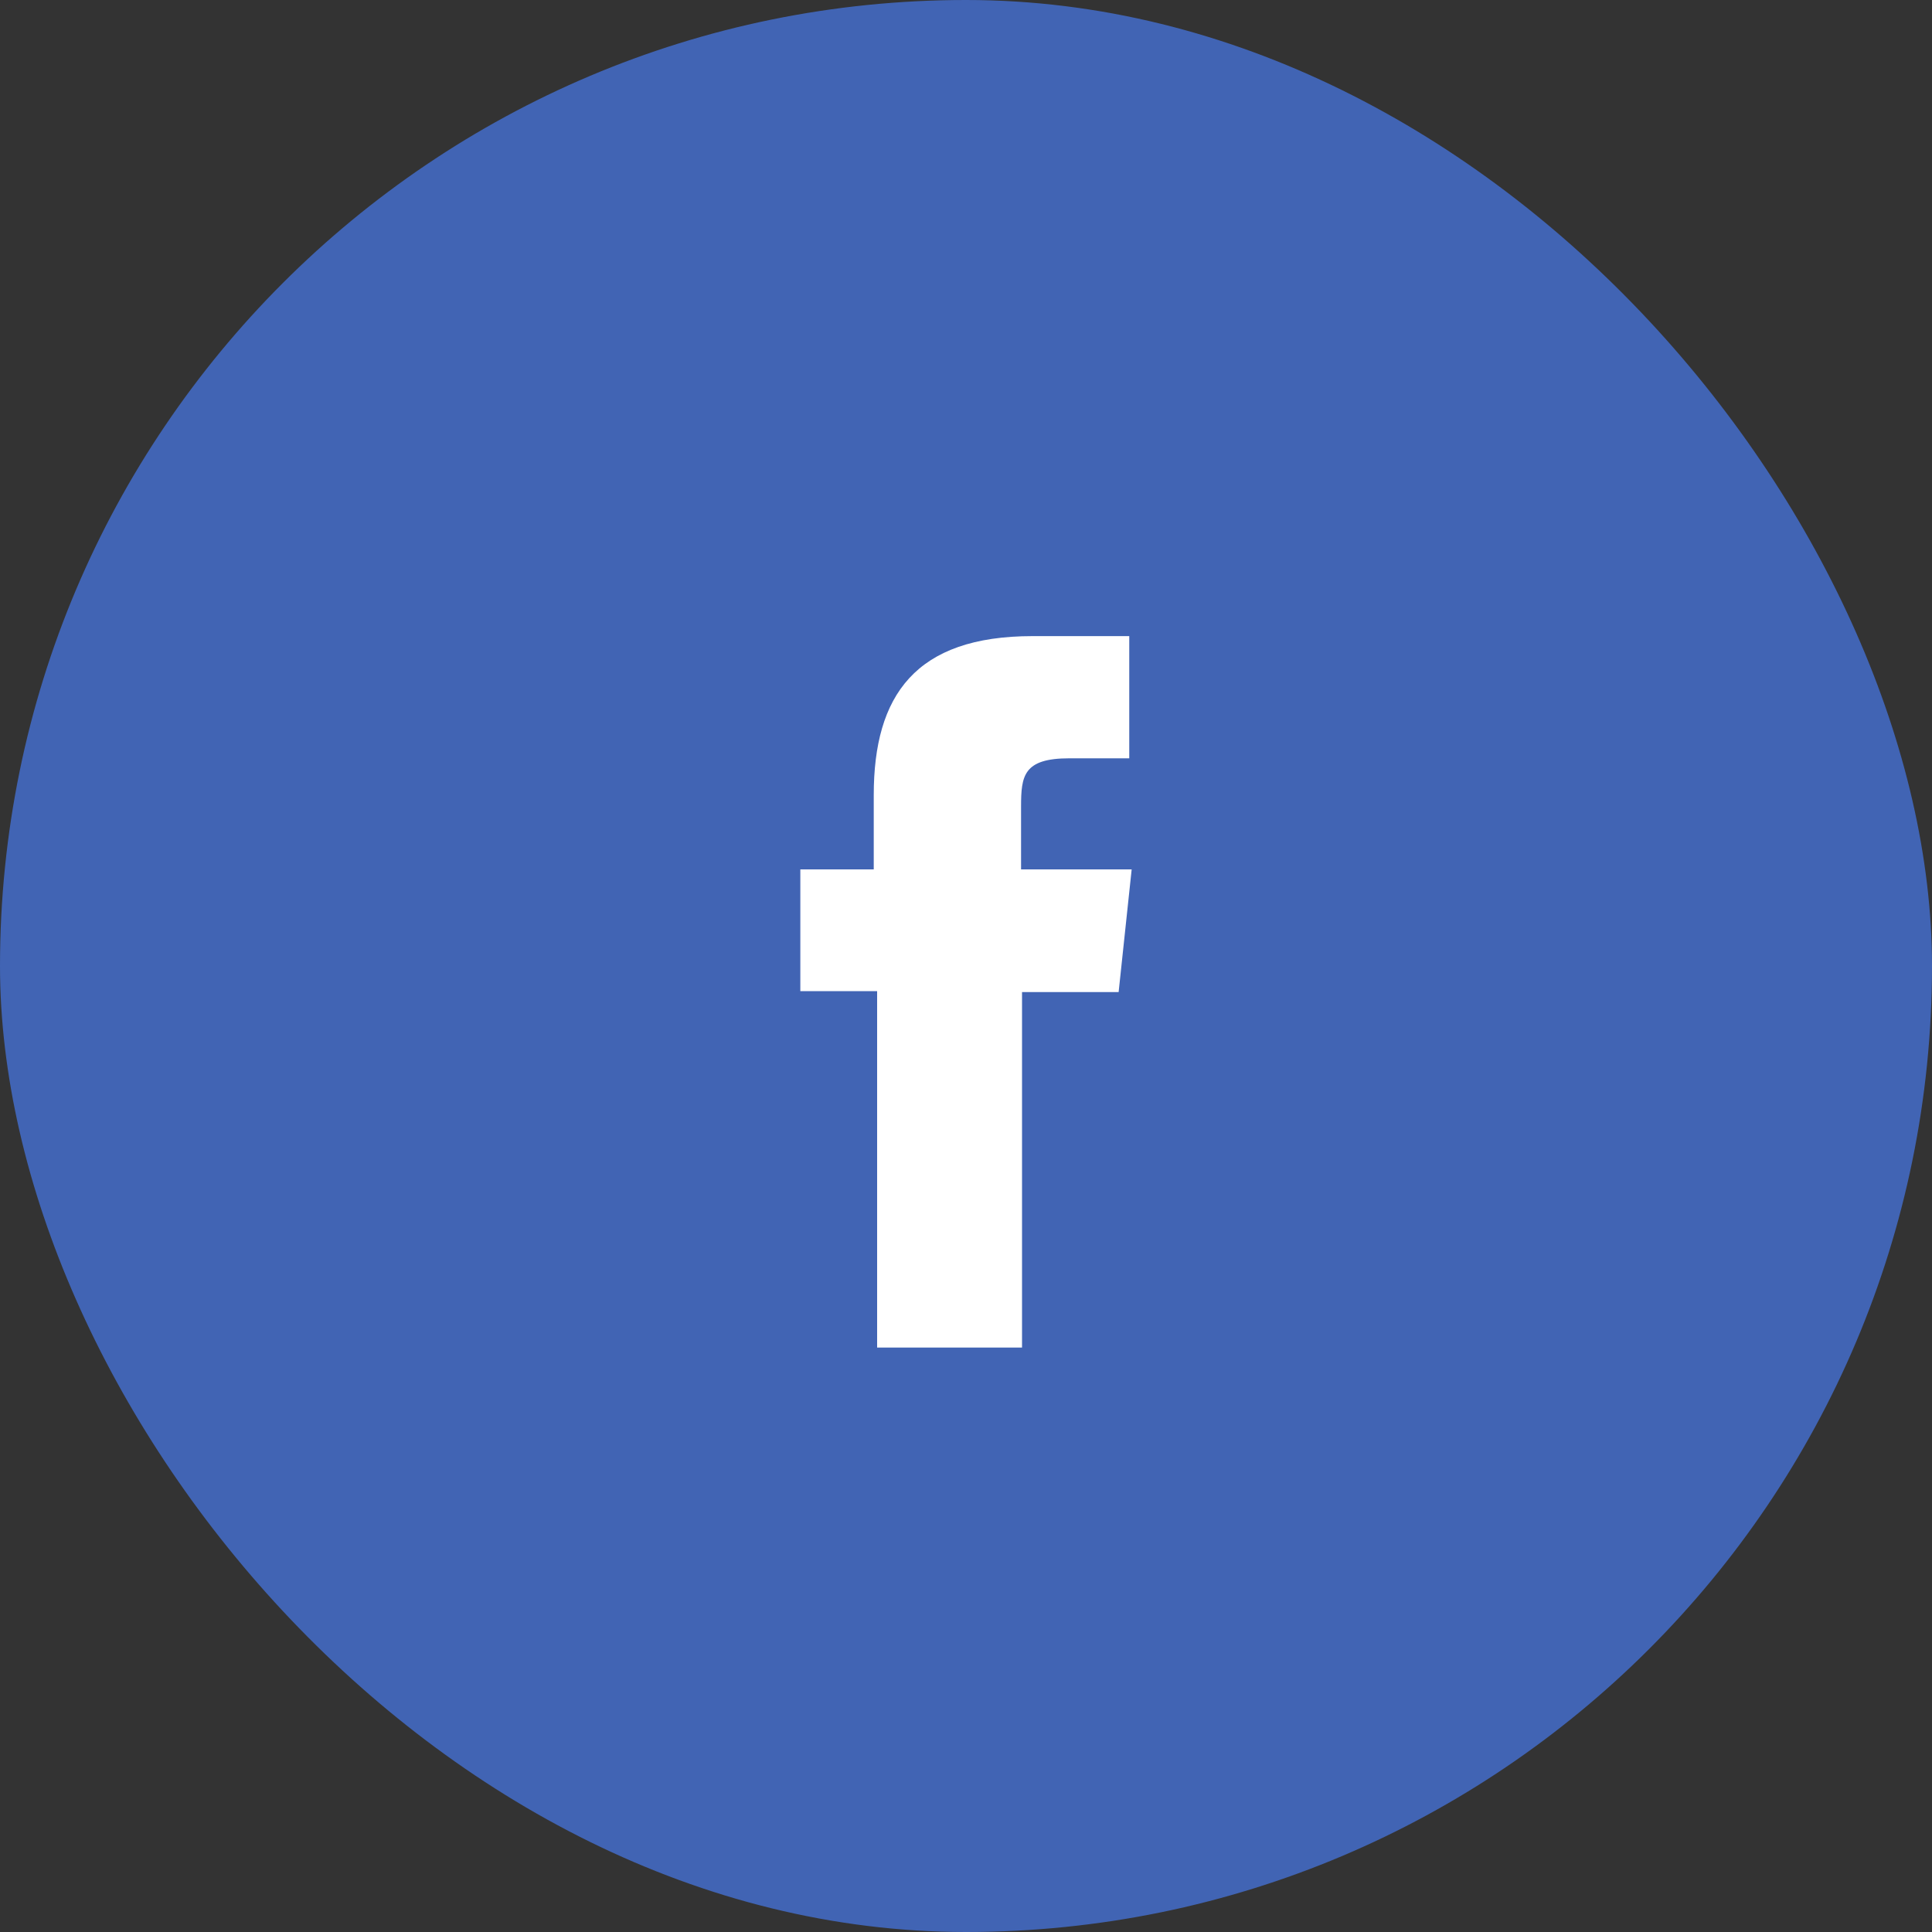
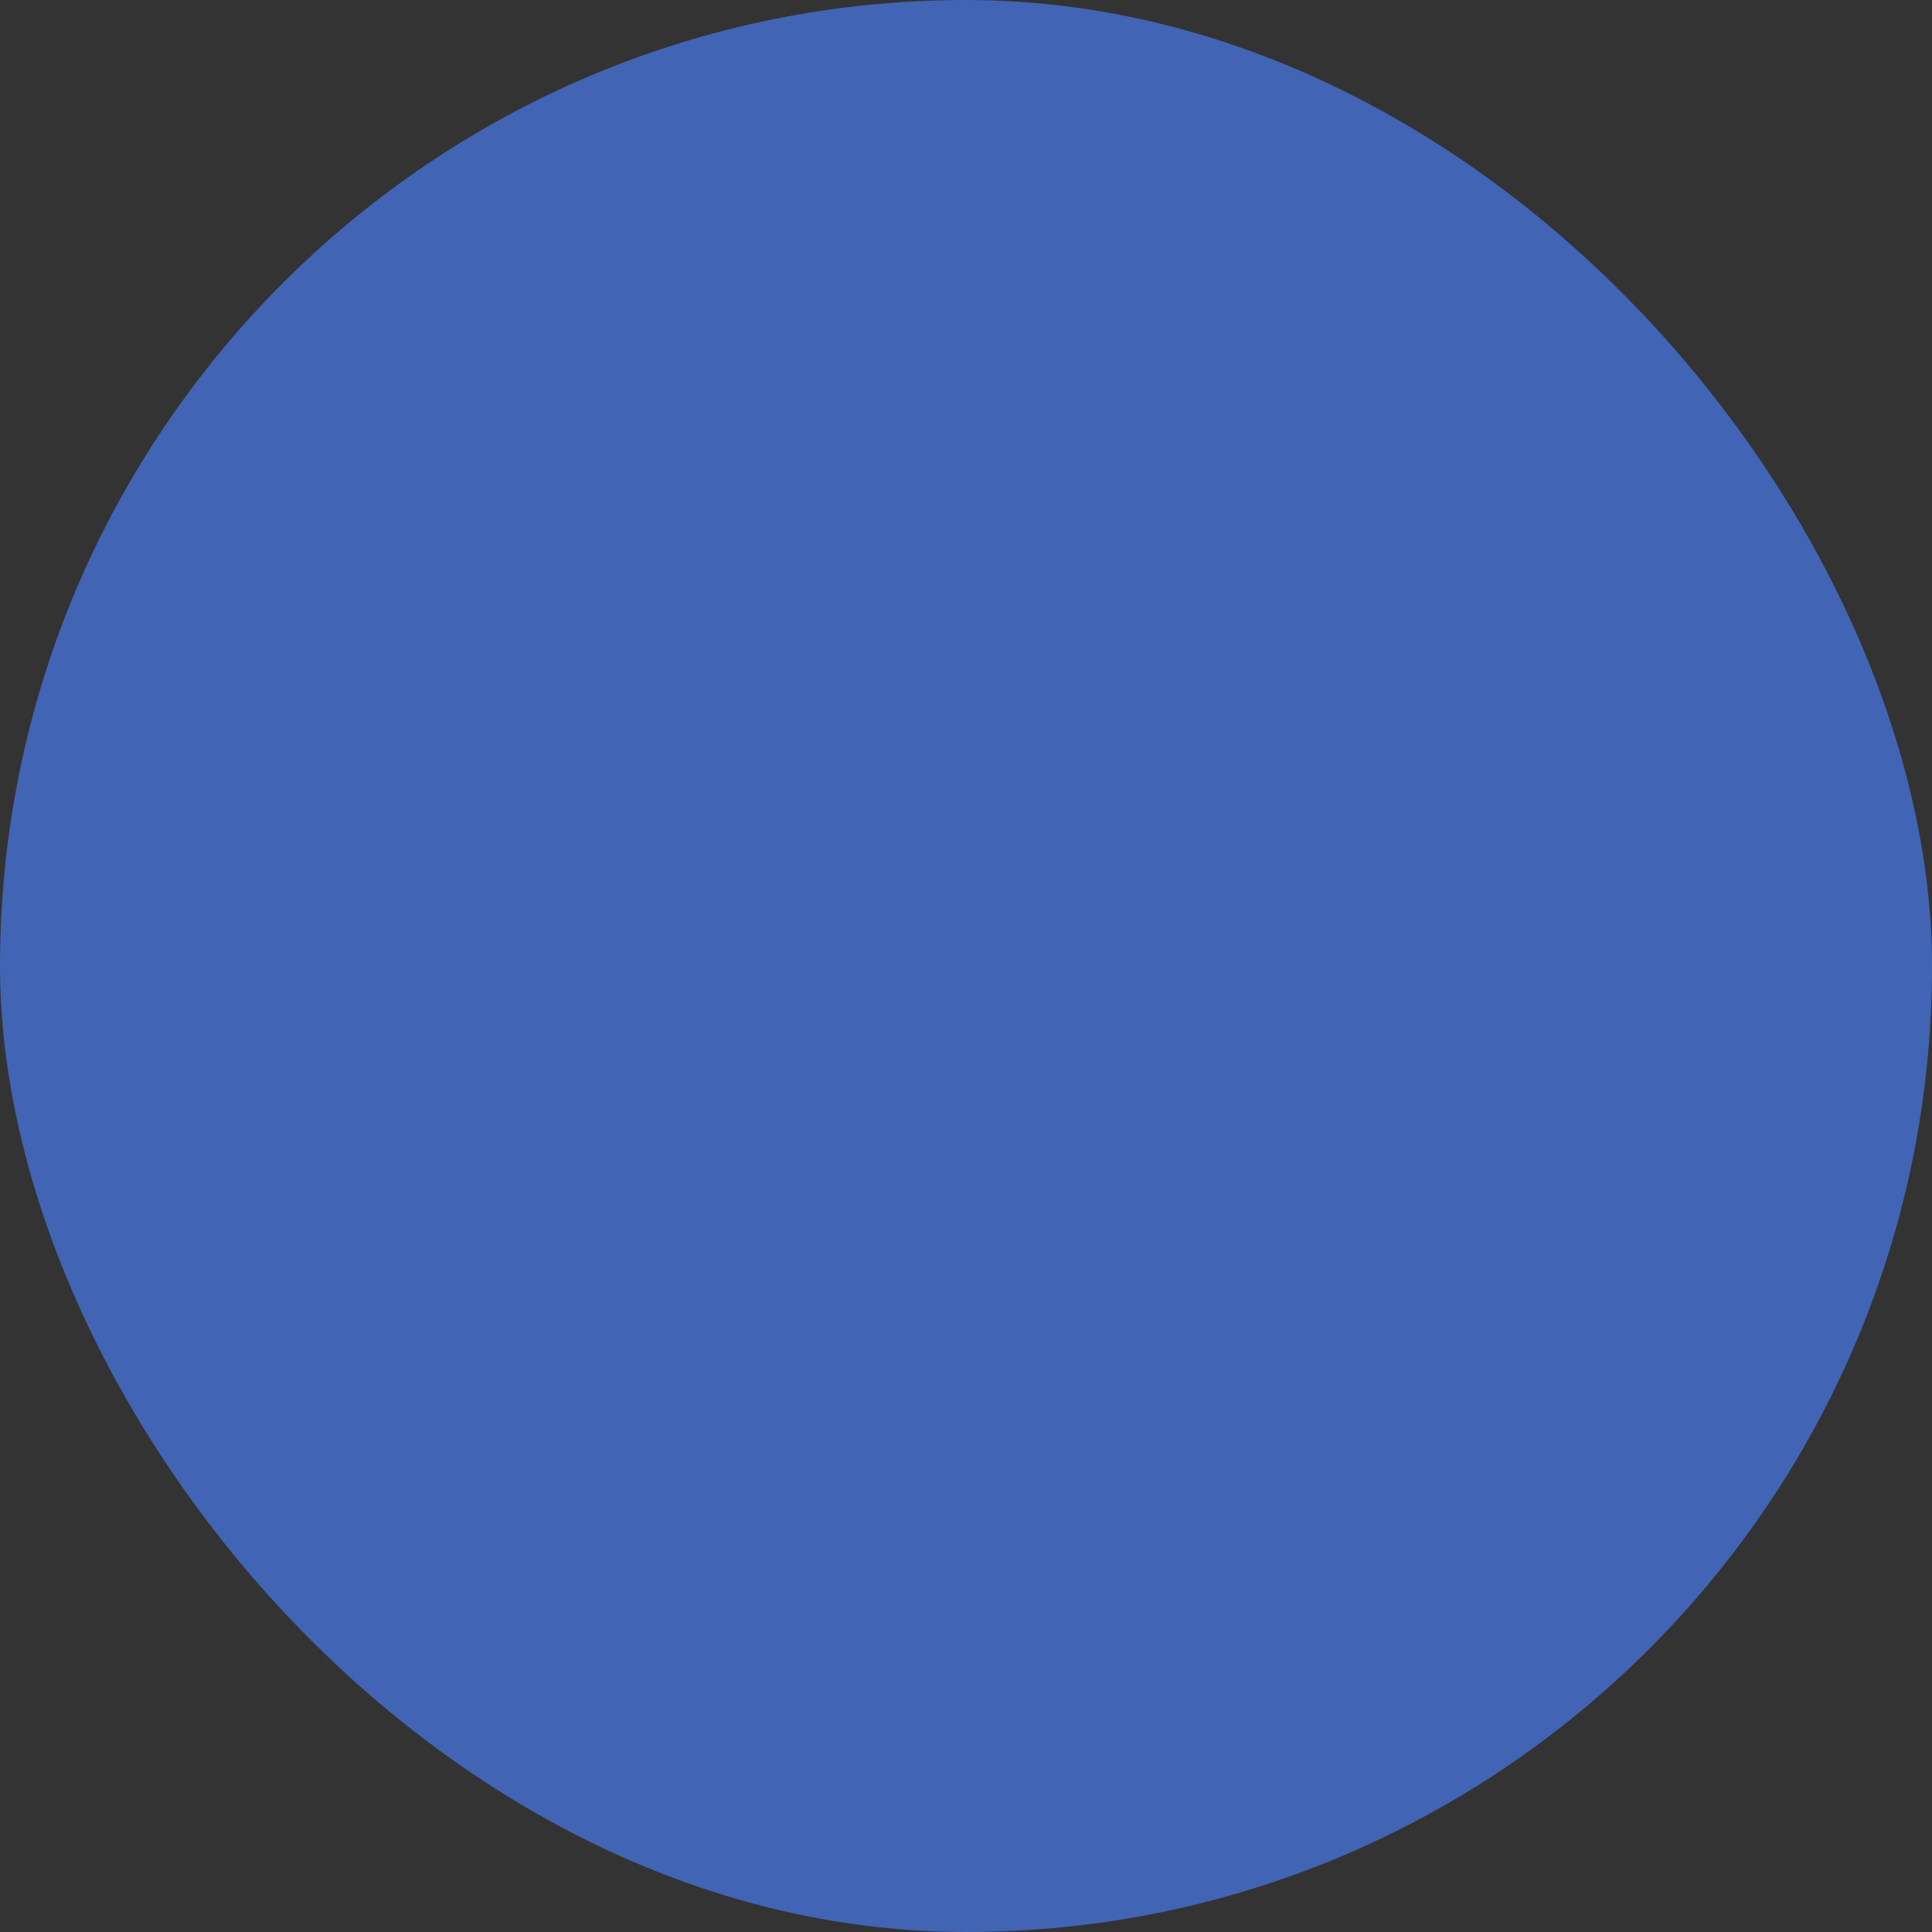
<svg xmlns="http://www.w3.org/2000/svg" viewBox="0 0 40 40">
  <rect x="0" y="0" width="40" height="40" fill="#333333" stroke="none" />
  <title>アセット 1</title>
  <g id="レイヤー_2" data-name="レイヤー 2">
    <g id="work">
      <rect width="40" height="40" rx="20" ry="20" style="fill:#4164b4" />
-       <path d="M23.43,18l-.27,2.54h-2v7.36h-3V20.52H16.57V18h1.52V16.46c0-2.06.86-3.29,3.29-3.29h2V15.7H22.14c-.95,0-1,.36-1,1V18Z" style="fill:#fff" />
    </g>
  </g>
</svg>